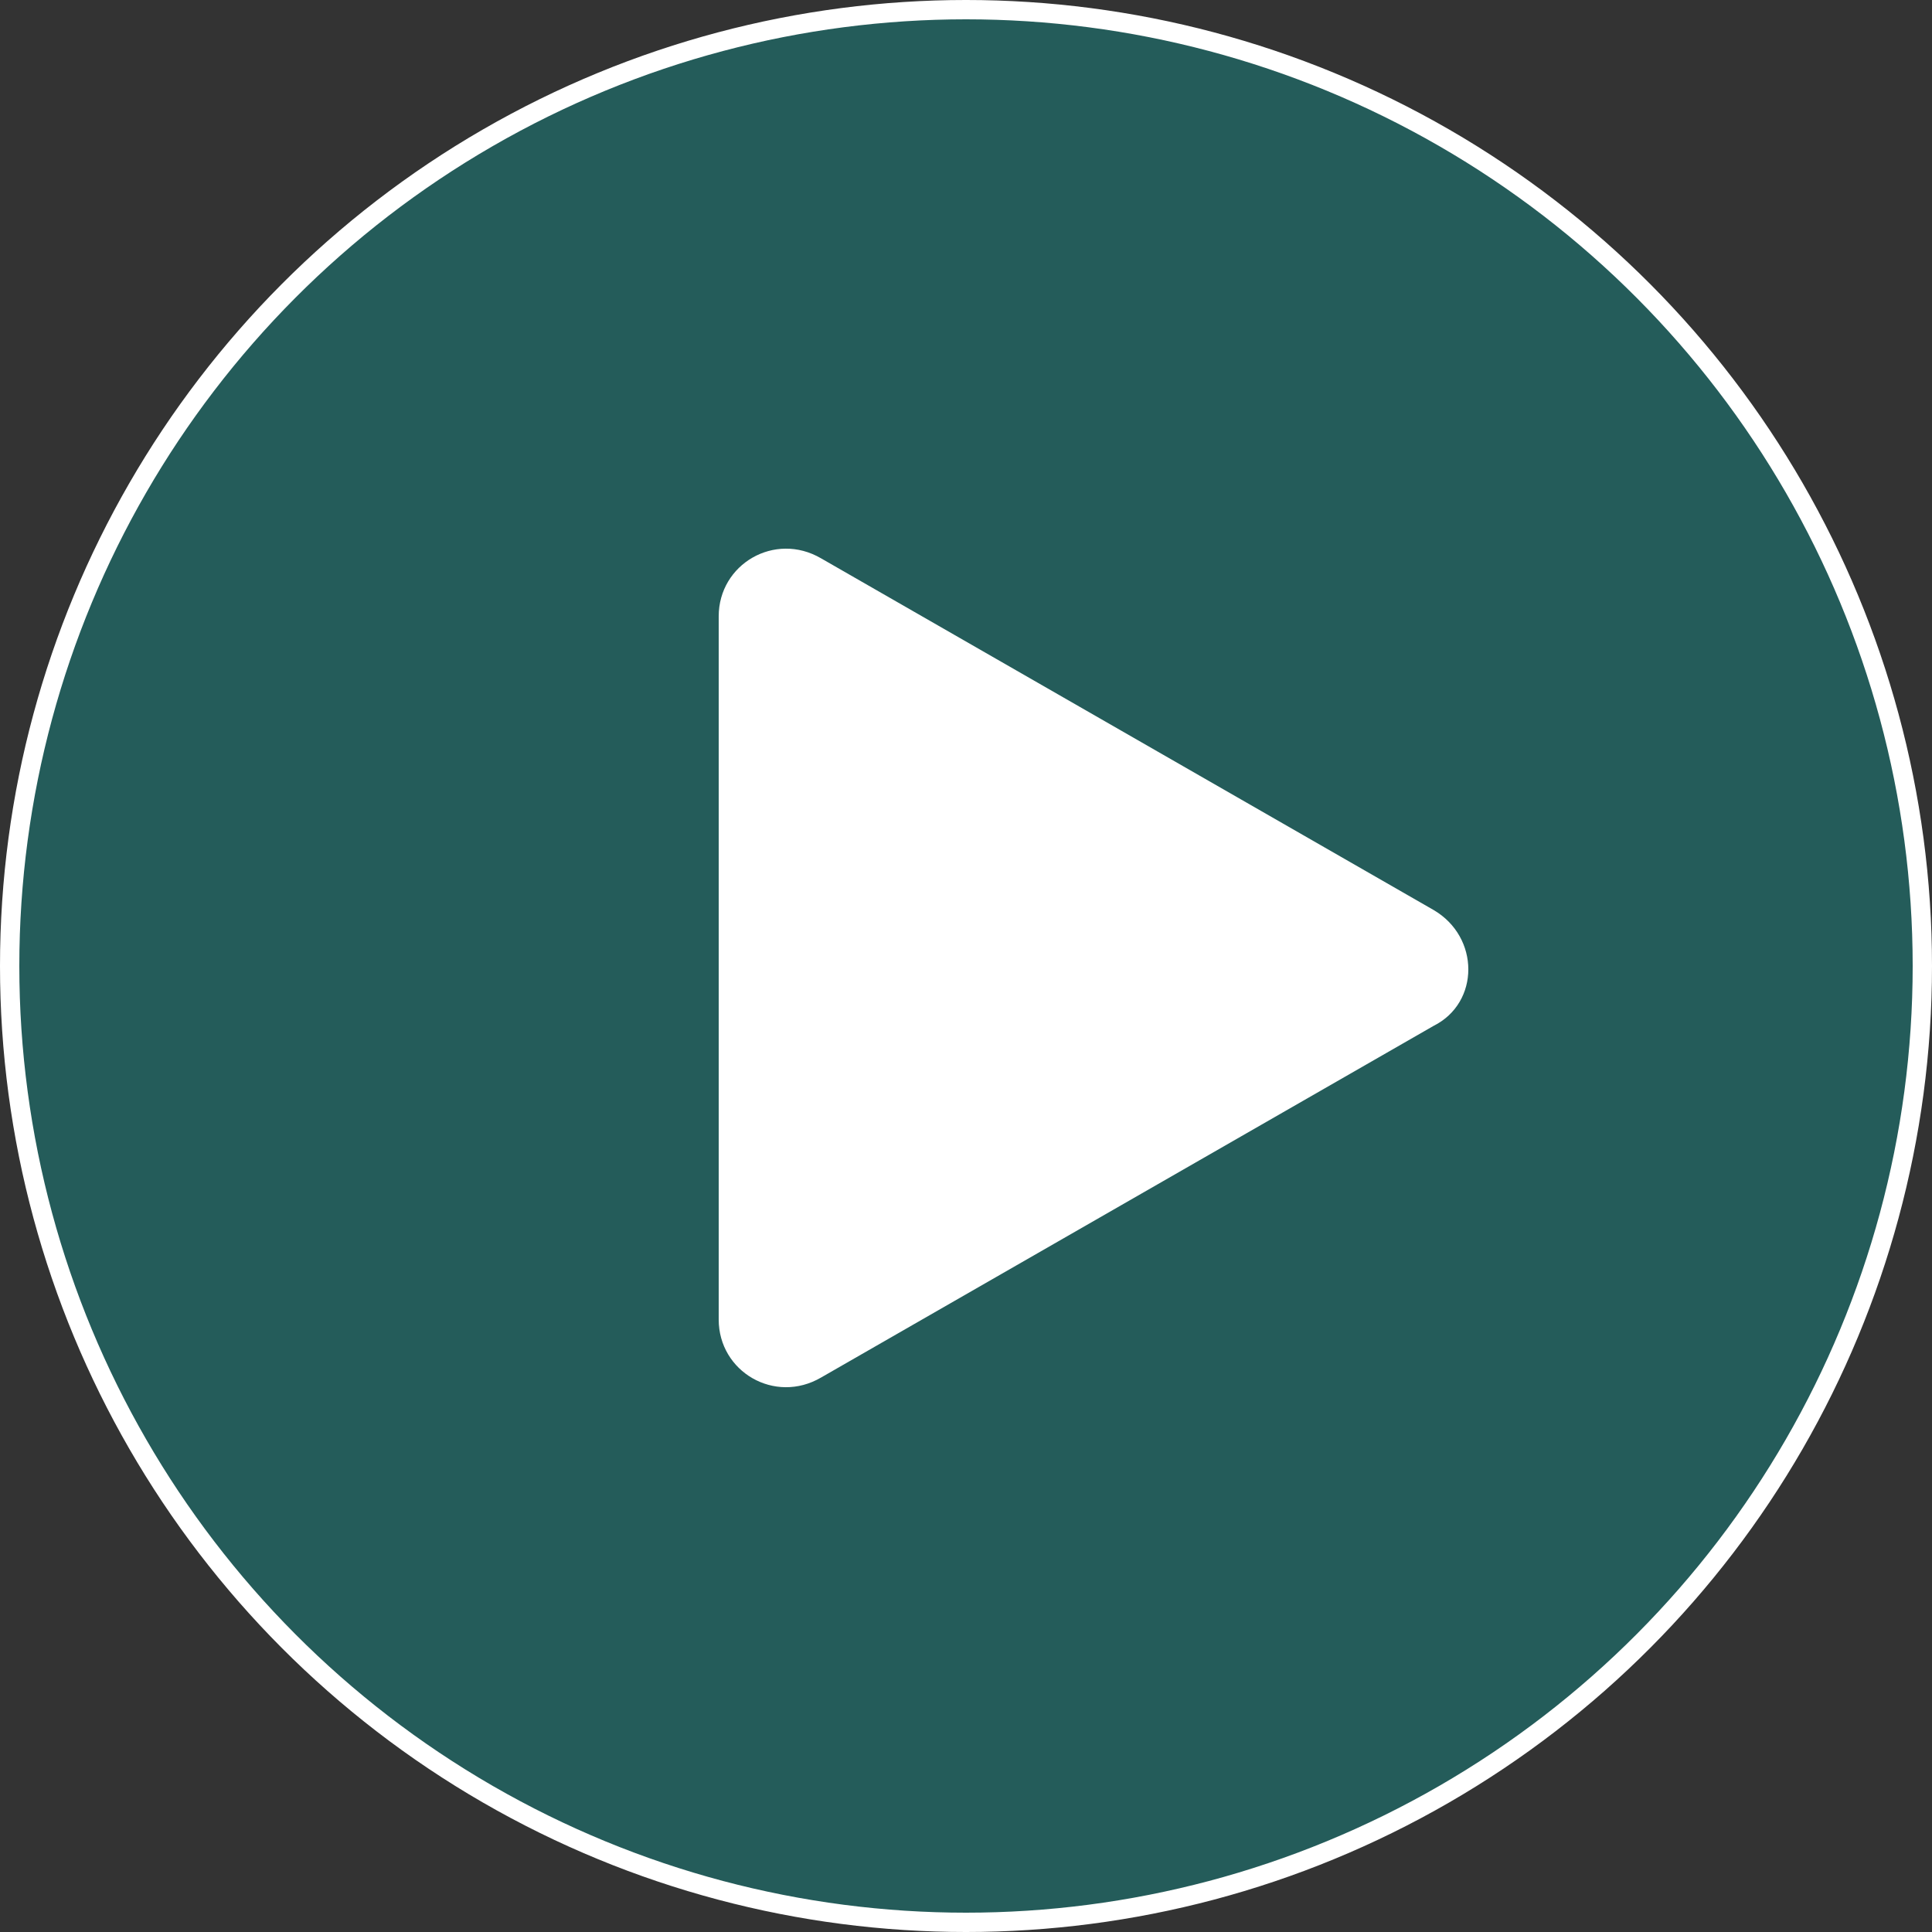
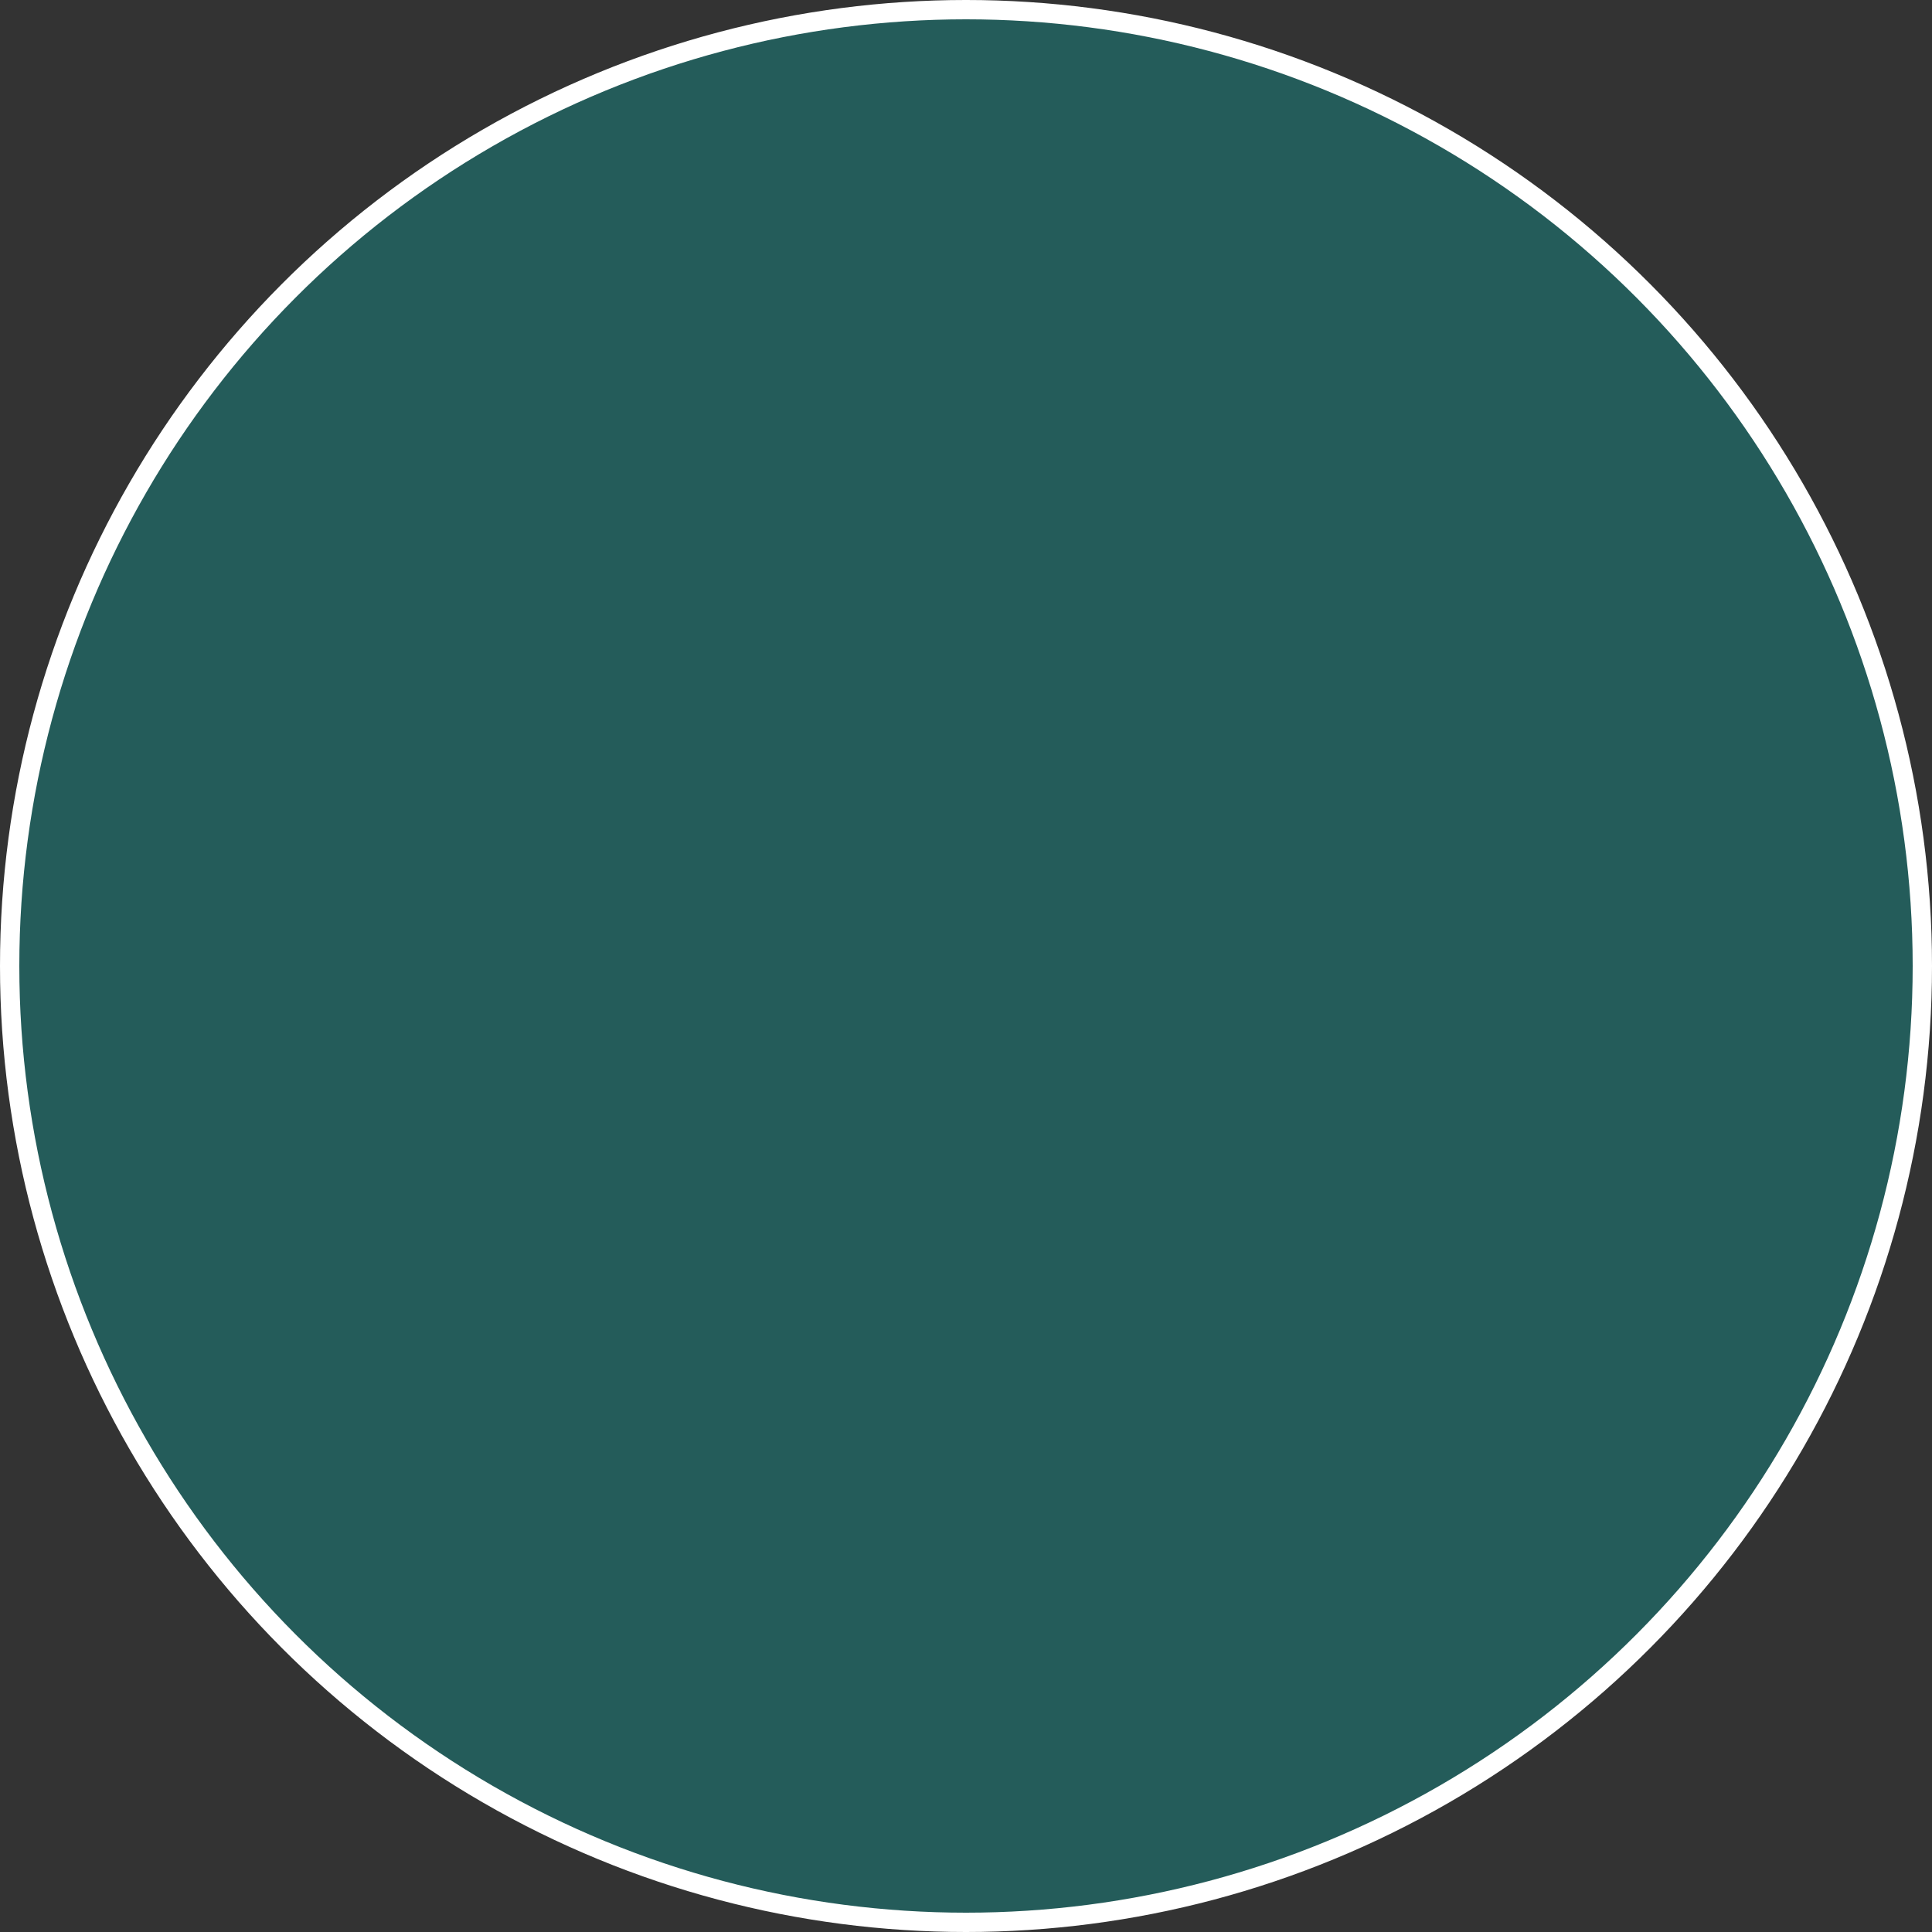
<svg xmlns="http://www.w3.org/2000/svg" version="1.1" id="Layer_1" x="0px" y="0px" viewBox="0 0 100 100" style="enable-background:new 0 0 100 100;" xml:space="preserve">
  <rect x="0" y="0" width="100" height="100" fill="#333333" stroke="none" />
  <style type="text/css">
	.st0{fill:#00BBB4;fill-opacity:0.3;stroke:#FFFFFF;}
	.st1{fill:#FFFFFF;}
	.st2{fill:#00BBB4;fill-opacity:0.3;stroke:#FFFFFF;stroke-width:1.981;}
</style>
  <circle class="st0" cx="50" cy="50" r="49.5" />
-   <path class="st1" d="M74.2,47.1L42.5,28.9c-2.4-1.4-5.3,0.3-5.3,3v36.4c0,2.7,2.9,4.4,5.3,3l31.7-18.2  C76.6,51.9,76.6,48.5,74.2,47.1z" />
  <g>
-     <circle class="st2" cx="-435" cy="26" r="98.1" />
-     <path class="st1" d="M-387.1,20.3l-62.7-36.1c-4.7-2.7-10.5,0.7-10.5,6v72.1c0,5.4,5.8,8.7,10.5,6l62.7-36.1   C-382.4,29.7-382.4,23-387.1,20.3z" />
-   </g>
+     </g>
</svg>